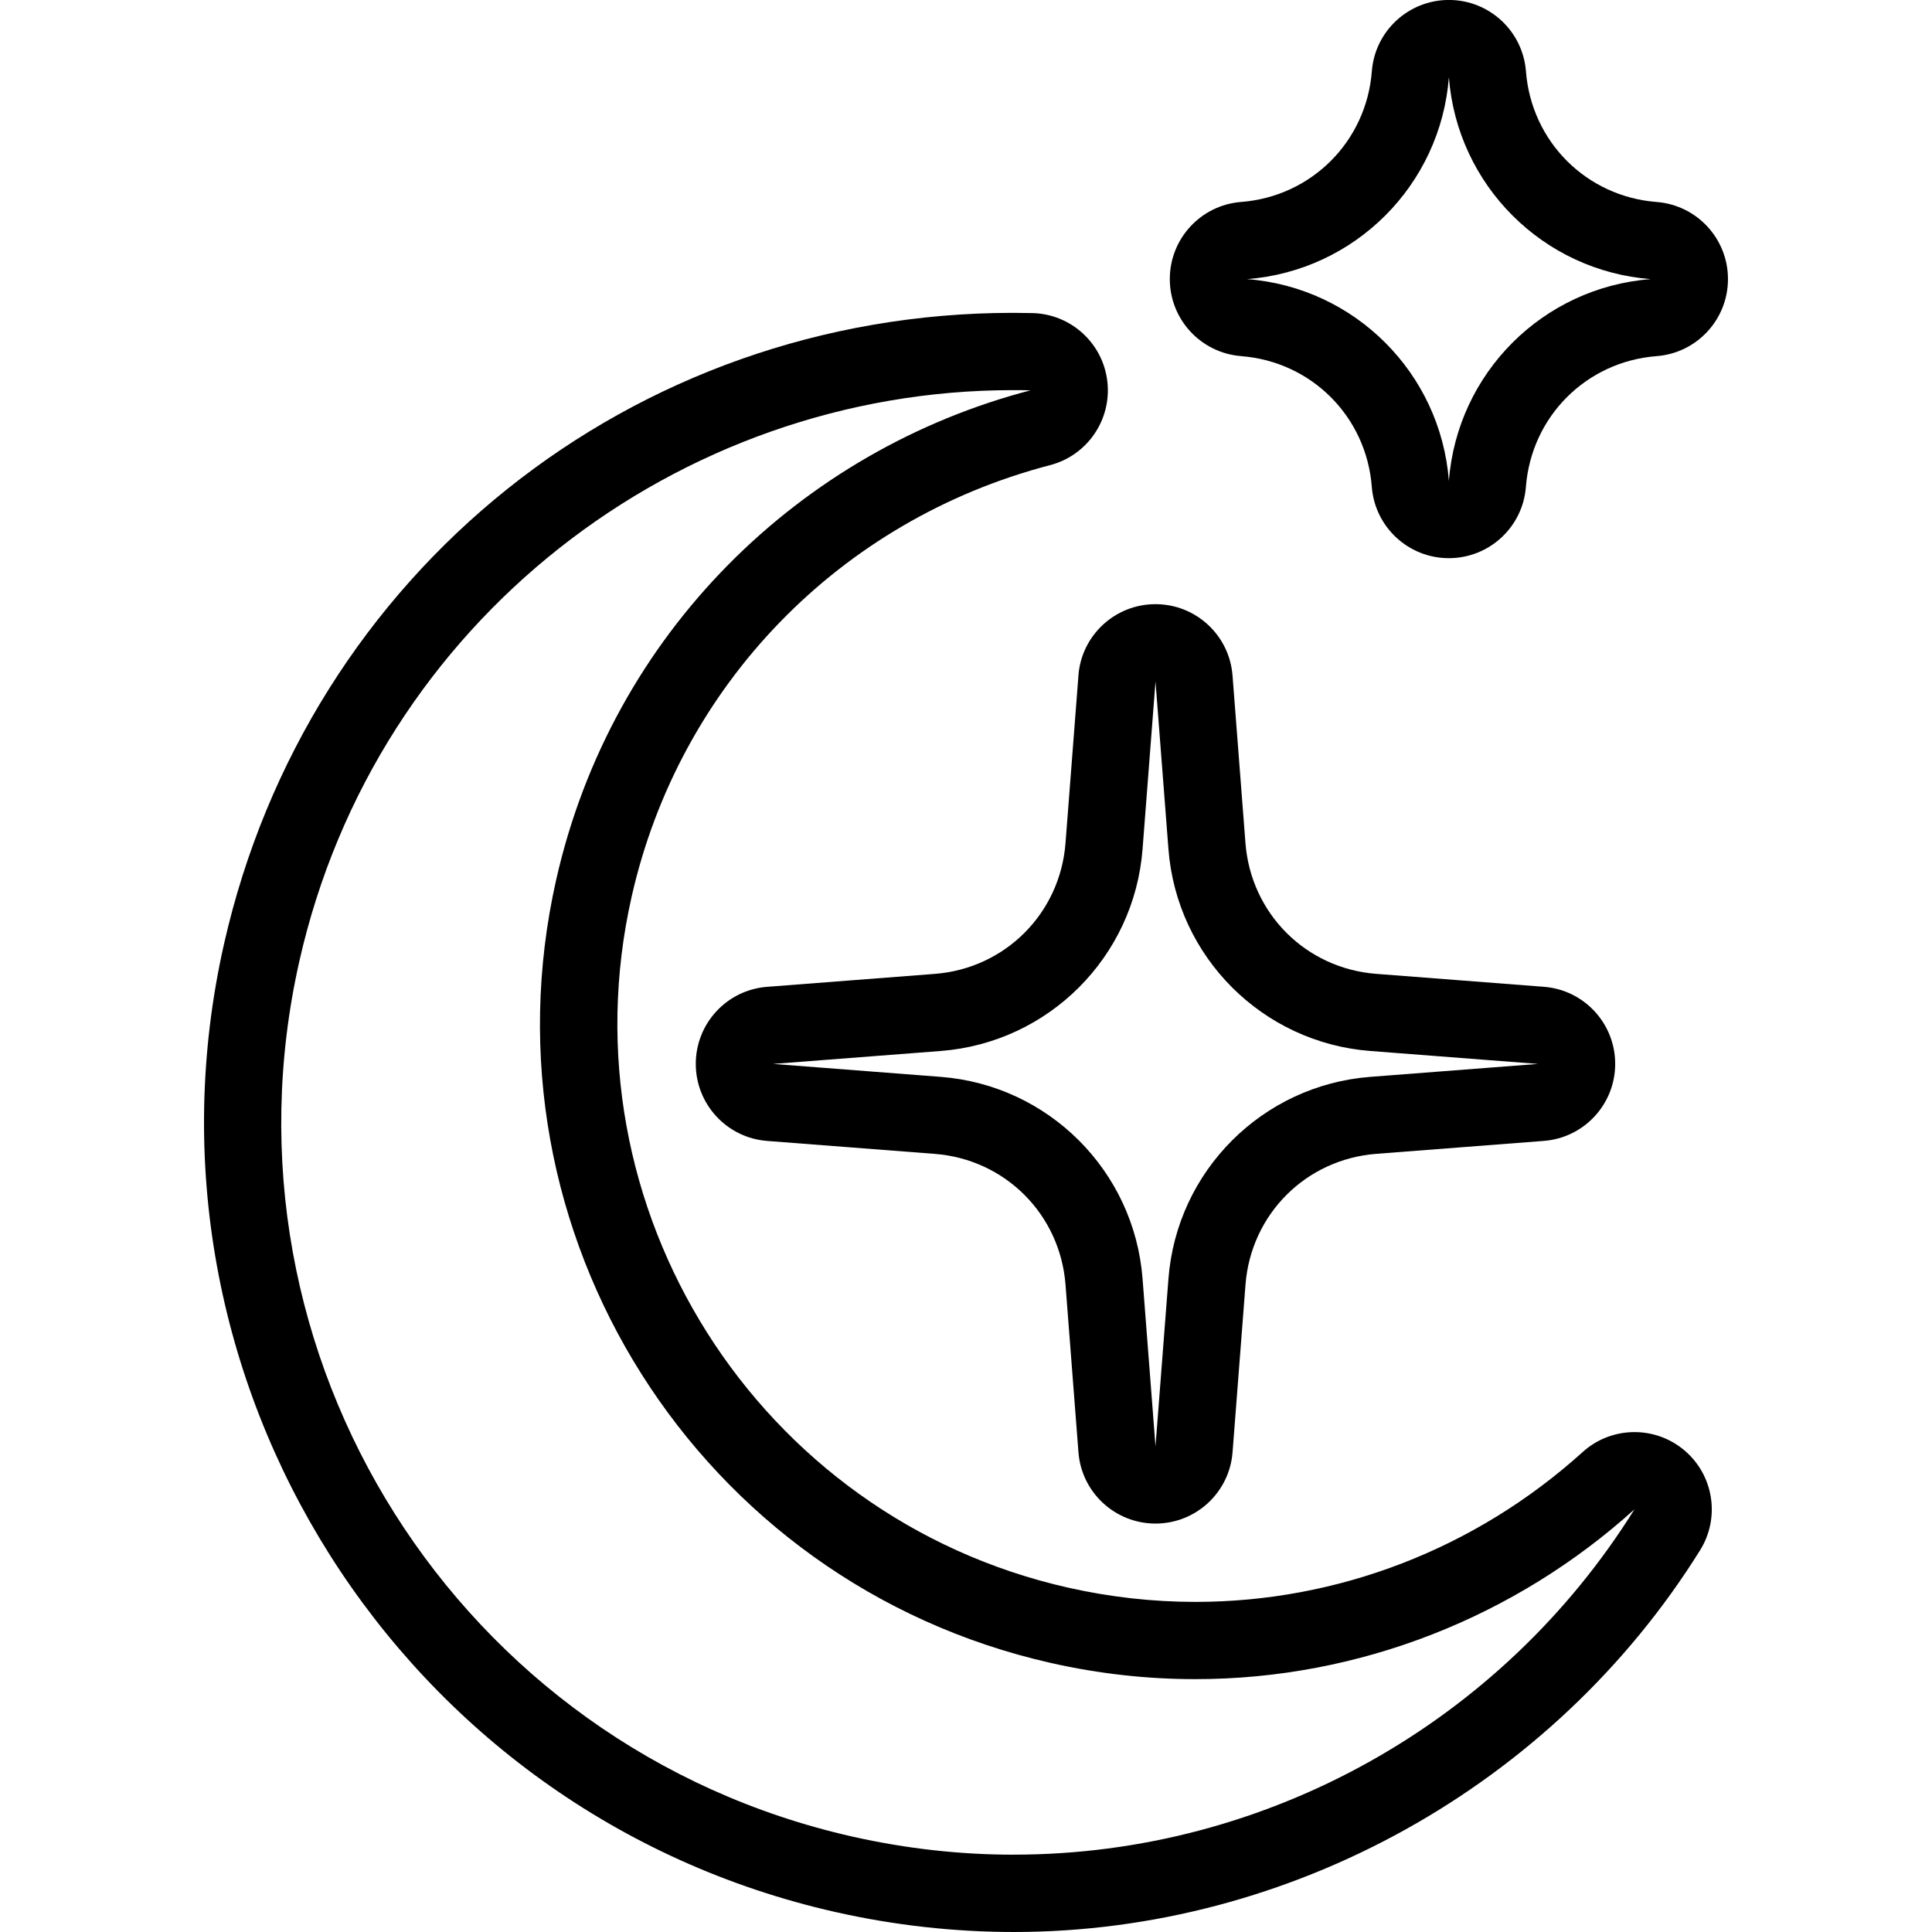
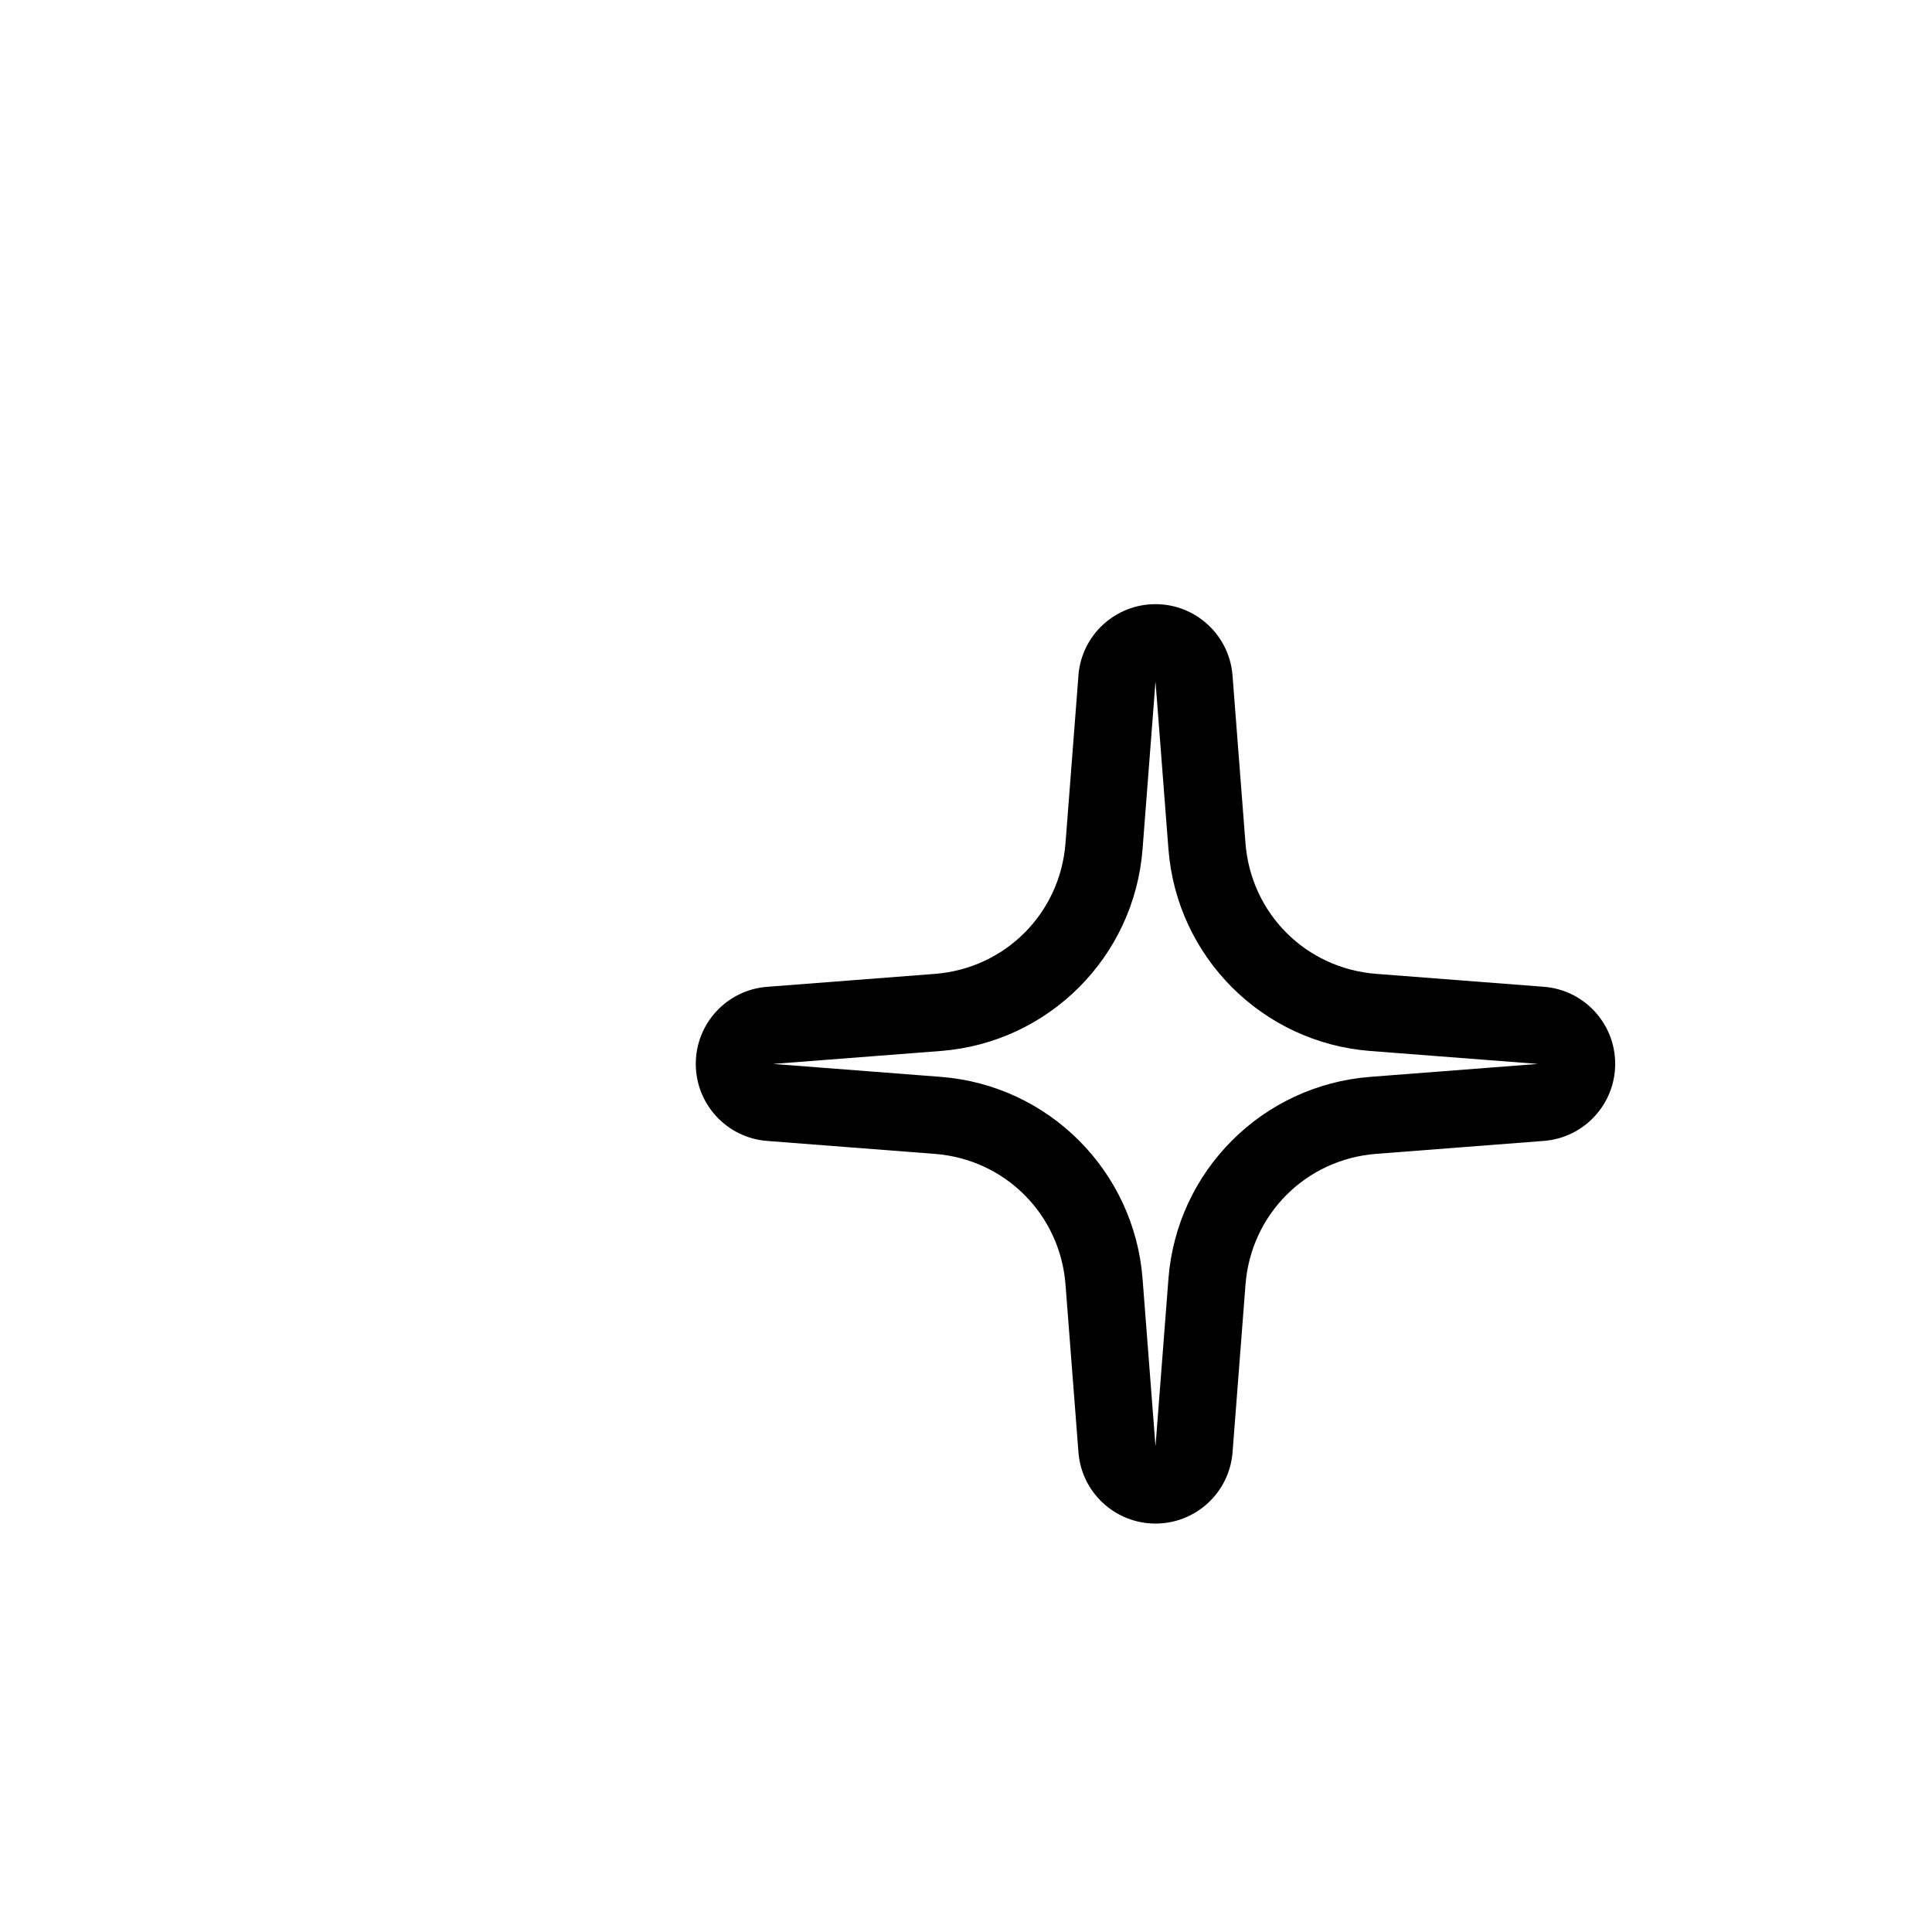
<svg xmlns="http://www.w3.org/2000/svg" id="Layer_2" data-name="Layer 2" viewBox="0 0 512 512">
  <defs>
    <style>
      .cls-1 {
        fill: none;
      }
    </style>
  </defs>
  <g id="Layer_1-2" data-name="Layer 1">
    <g>
-       <rect class="cls-1" width="512" height="512" />
      <g>
        <path d="M285.8,179.01l-3.43,44.43c-1.44,18.64-16.01,33.21-34.64,34.65l-44.44,3.43c-10.67.82-18.9,9.72-18.9,20.42,0,10.7,8.24,19.6,18.91,20.42l44.43,3.43c18.63,1.44,33.2,16.01,34.64,34.64l3.43,44.43c.82,10.67,9.72,18.9,20.42,18.9s19.6-8.24,20.42-18.9l3.43-44.43c1.44-18.64,16.01-33.21,34.64-34.65l44.43-3.43c10.67-.83,18.9-9.72,18.9-20.42,0-10.7-8.24-19.6-18.9-20.42l-44.44-3.43c-18.64-1.43-33.2-16.01-34.64-34.64l-3.43-44.43c-.83-10.67-9.72-18.9-20.42-18.9s-19.6,8.23-20.42,18.9ZM306.22,180.6l3.43,44.43c2.21,28.58,24.91,51.28,53.48,53.49l44.44,3.43-44.44,3.43c-28.57,2.21-51.27,24.91-53.48,53.49l-3.43,44.43-3.43-44.43c-2.21-28.57-24.91-51.28-53.48-53.49l-44.44-3.43,44.44-3.43c28.57-2.21,51.27-24.9,53.48-53.49l3.43-44.43Z" />
-         <path d="M433.16,379.52c-4.92,0-9.84,1.76-13.73,5.28-28.34,25.61-64.8,39.72-102.64,39.72-11.28,0-22.63-1.27-33.74-3.78-82.36-18.59-134.25-100.71-115.67-183.07,12.64-56.03,55.14-99.87,110.9-114.4,9.88-2.58,16.35-12.04,15.18-22.18-1.17-10.14-9.64-17.87-19.85-18.12-1.73-.04-3.45-.06-5.17-.06-100.88,0-186.86,68.79-209.09,167.32-26.03,115.39,46.67,230.44,162.05,256.48,15.56,3.51,31.47,5.29,47.29,5.29,73.27,0,142.95-38.76,181.85-101.17,5.4-8.66,3.6-19.99-4.24-26.54-3.81-3.19-8.48-4.77-13.14-4.77ZM268.69,491.51c-14.11,0-28.43-1.56-42.78-4.79-104.54-23.59-170.16-127.45-146.58-231.99,20.34-90.16,100.4-151.34,189.1-151.34,1.56,0,3.11.01,4.68.05-60.82,15.85-110.93,64.18-125.72,129.72-21.1,93.52,37.61,186.45,131.14,207.55,12.82,2.9,25.64,4.28,38.25,4.28,43.67,0,84.98-16.63,116.37-45-35.08,56.27-97.26,91.51-164.47,91.51Z" />
-         <path d="M328.91,94.38c18.63,1.43,33.2,16.01,34.63,34.64.83,10.67,9.72,18.9,20.42,18.9s19.6-8.24,20.42-18.9c1.44-18.63,16.01-33.21,34.64-34.64,10.67-.82,18.91-9.72,18.91-20.42,0-10.7-8.23-19.6-18.9-20.43-18.63-1.44-33.2-16.01-34.64-34.64-.83-10.66-9.72-18.9-20.42-18.9s-19.6,8.24-20.42,18.9c-1.44,18.62-16.01,33.19-34.64,34.63-10.67.83-18.9,9.73-18.9,20.43,0,10.7,8.24,19.6,18.91,20.42ZM383.97,20.48c2.21,28.57,24.91,51.28,53.48,53.49-28.58,2.2-51.28,24.9-53.48,53.48-2.21-28.57-24.91-51.28-53.48-53.48,28.57-2.21,51.27-24.91,53.48-53.49Z" />
      </g>
    </g>
  </g>
</svg>